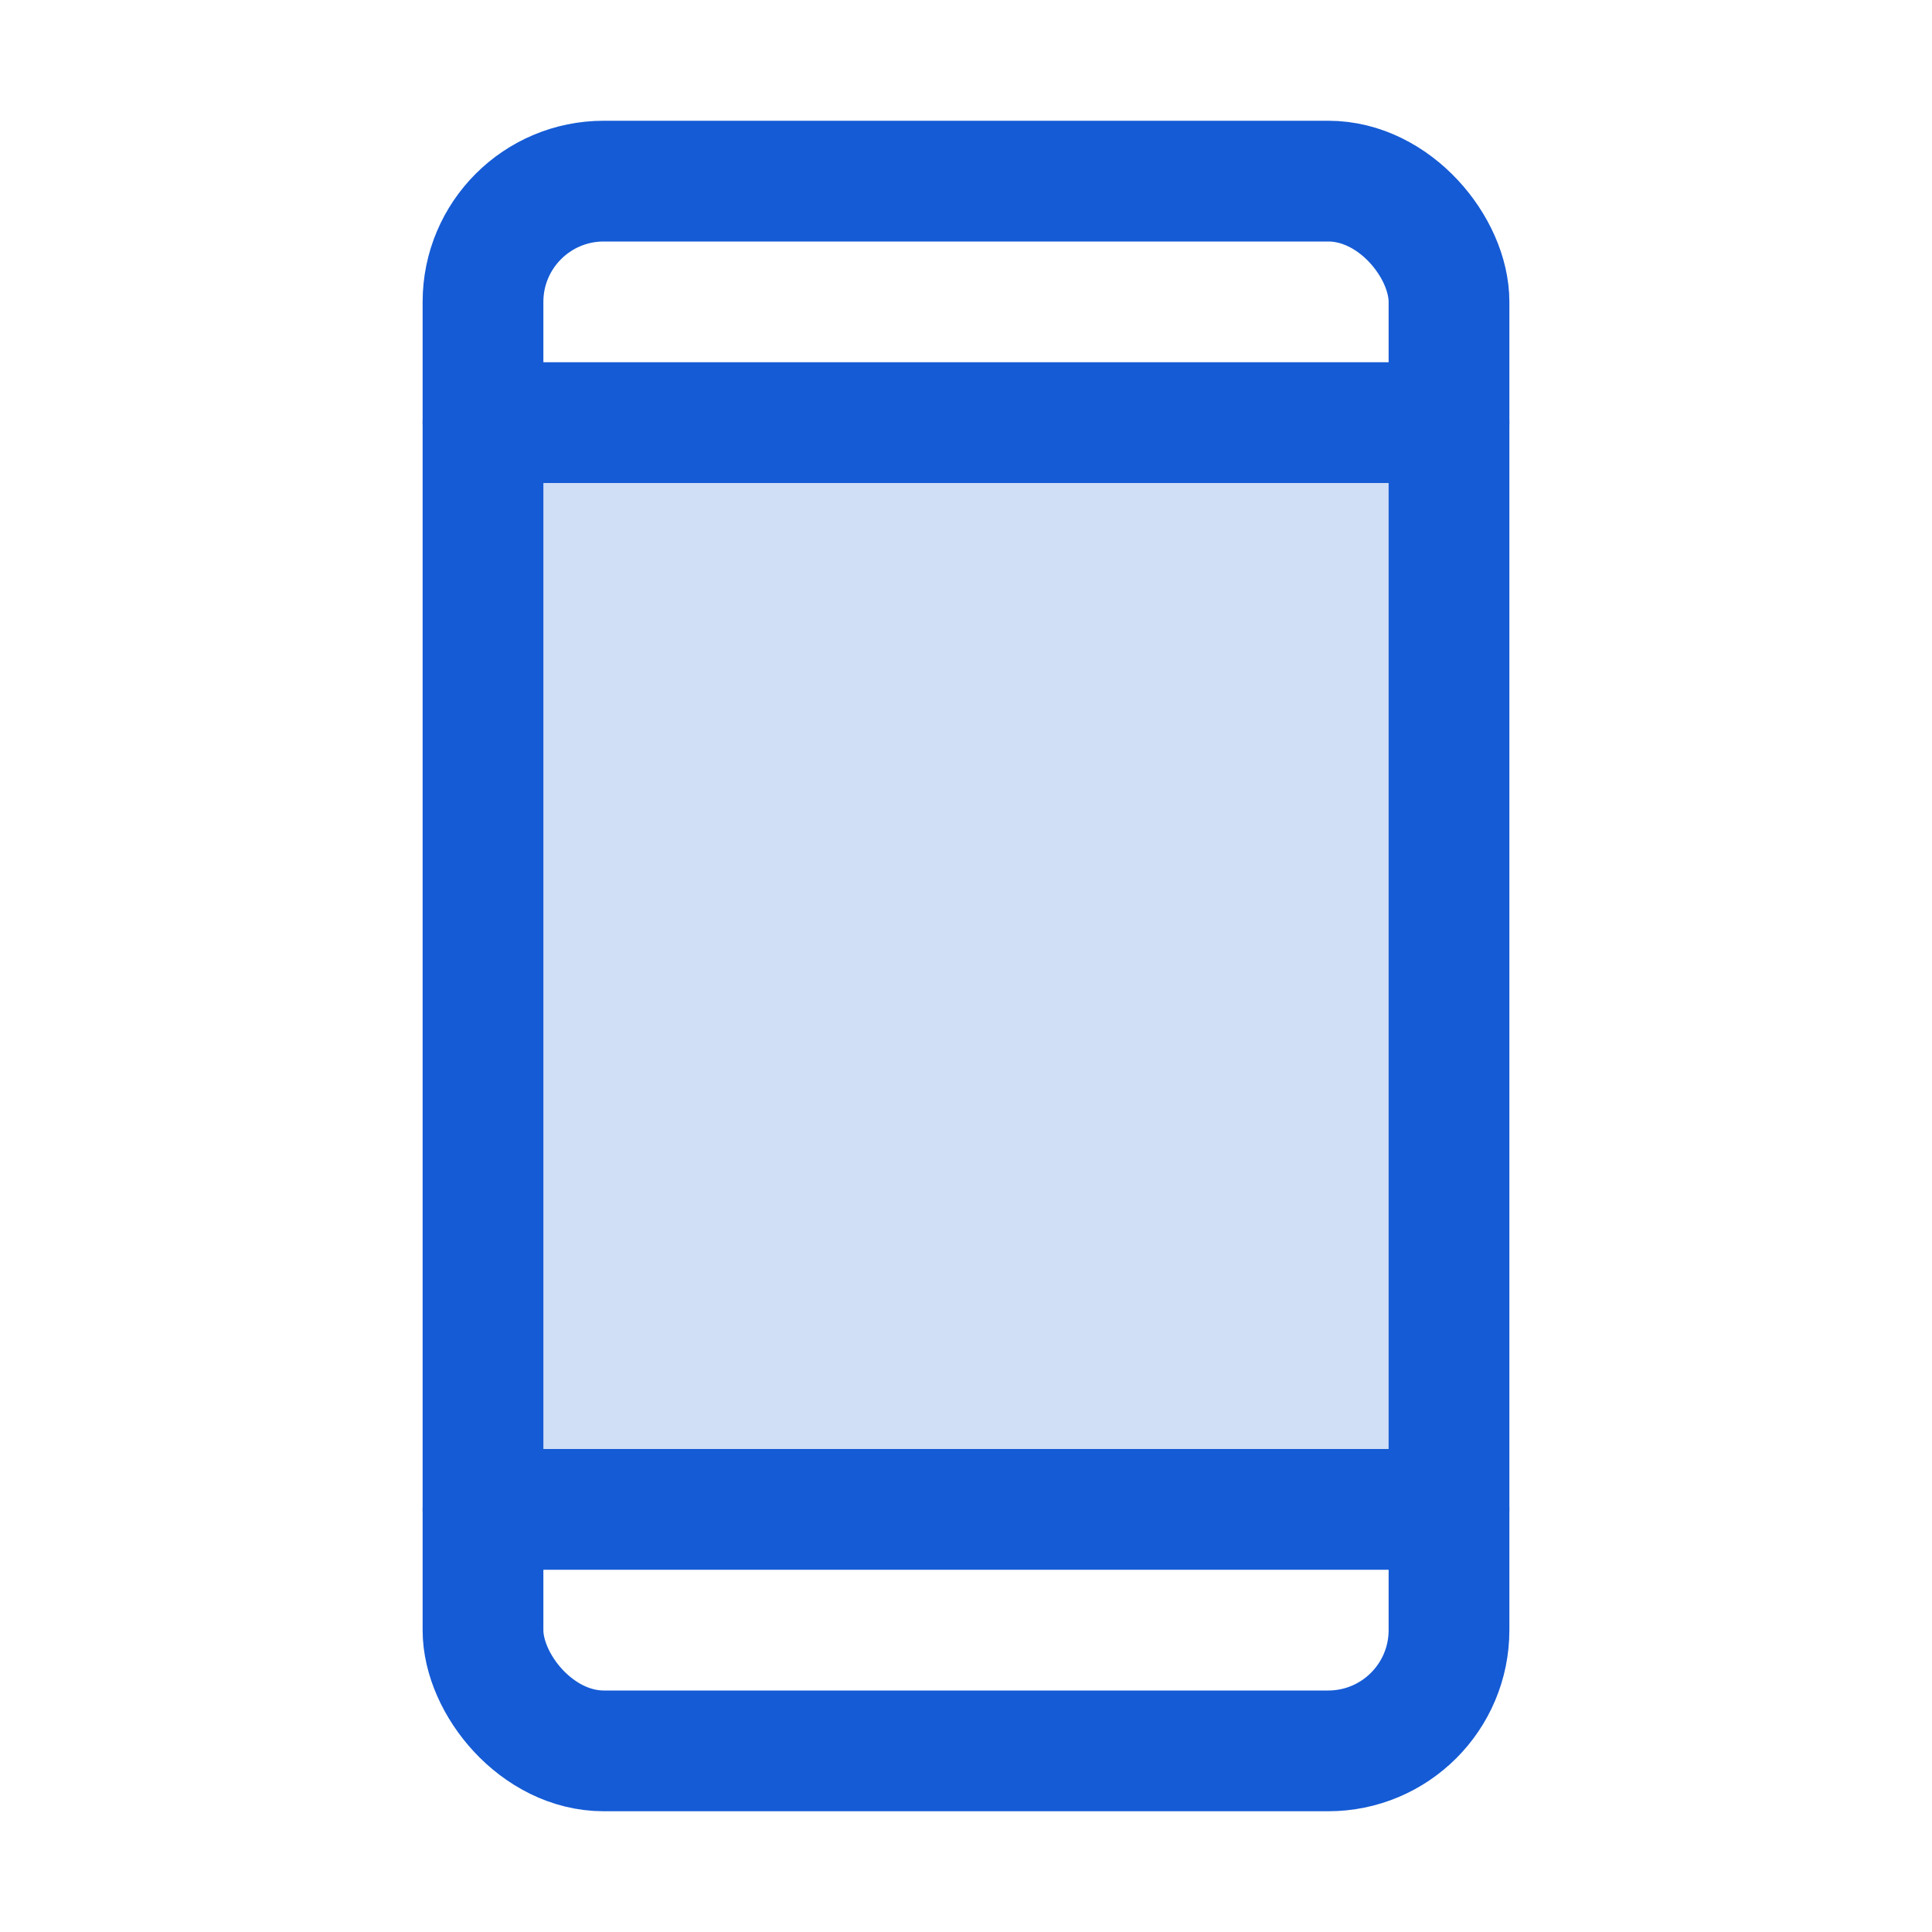
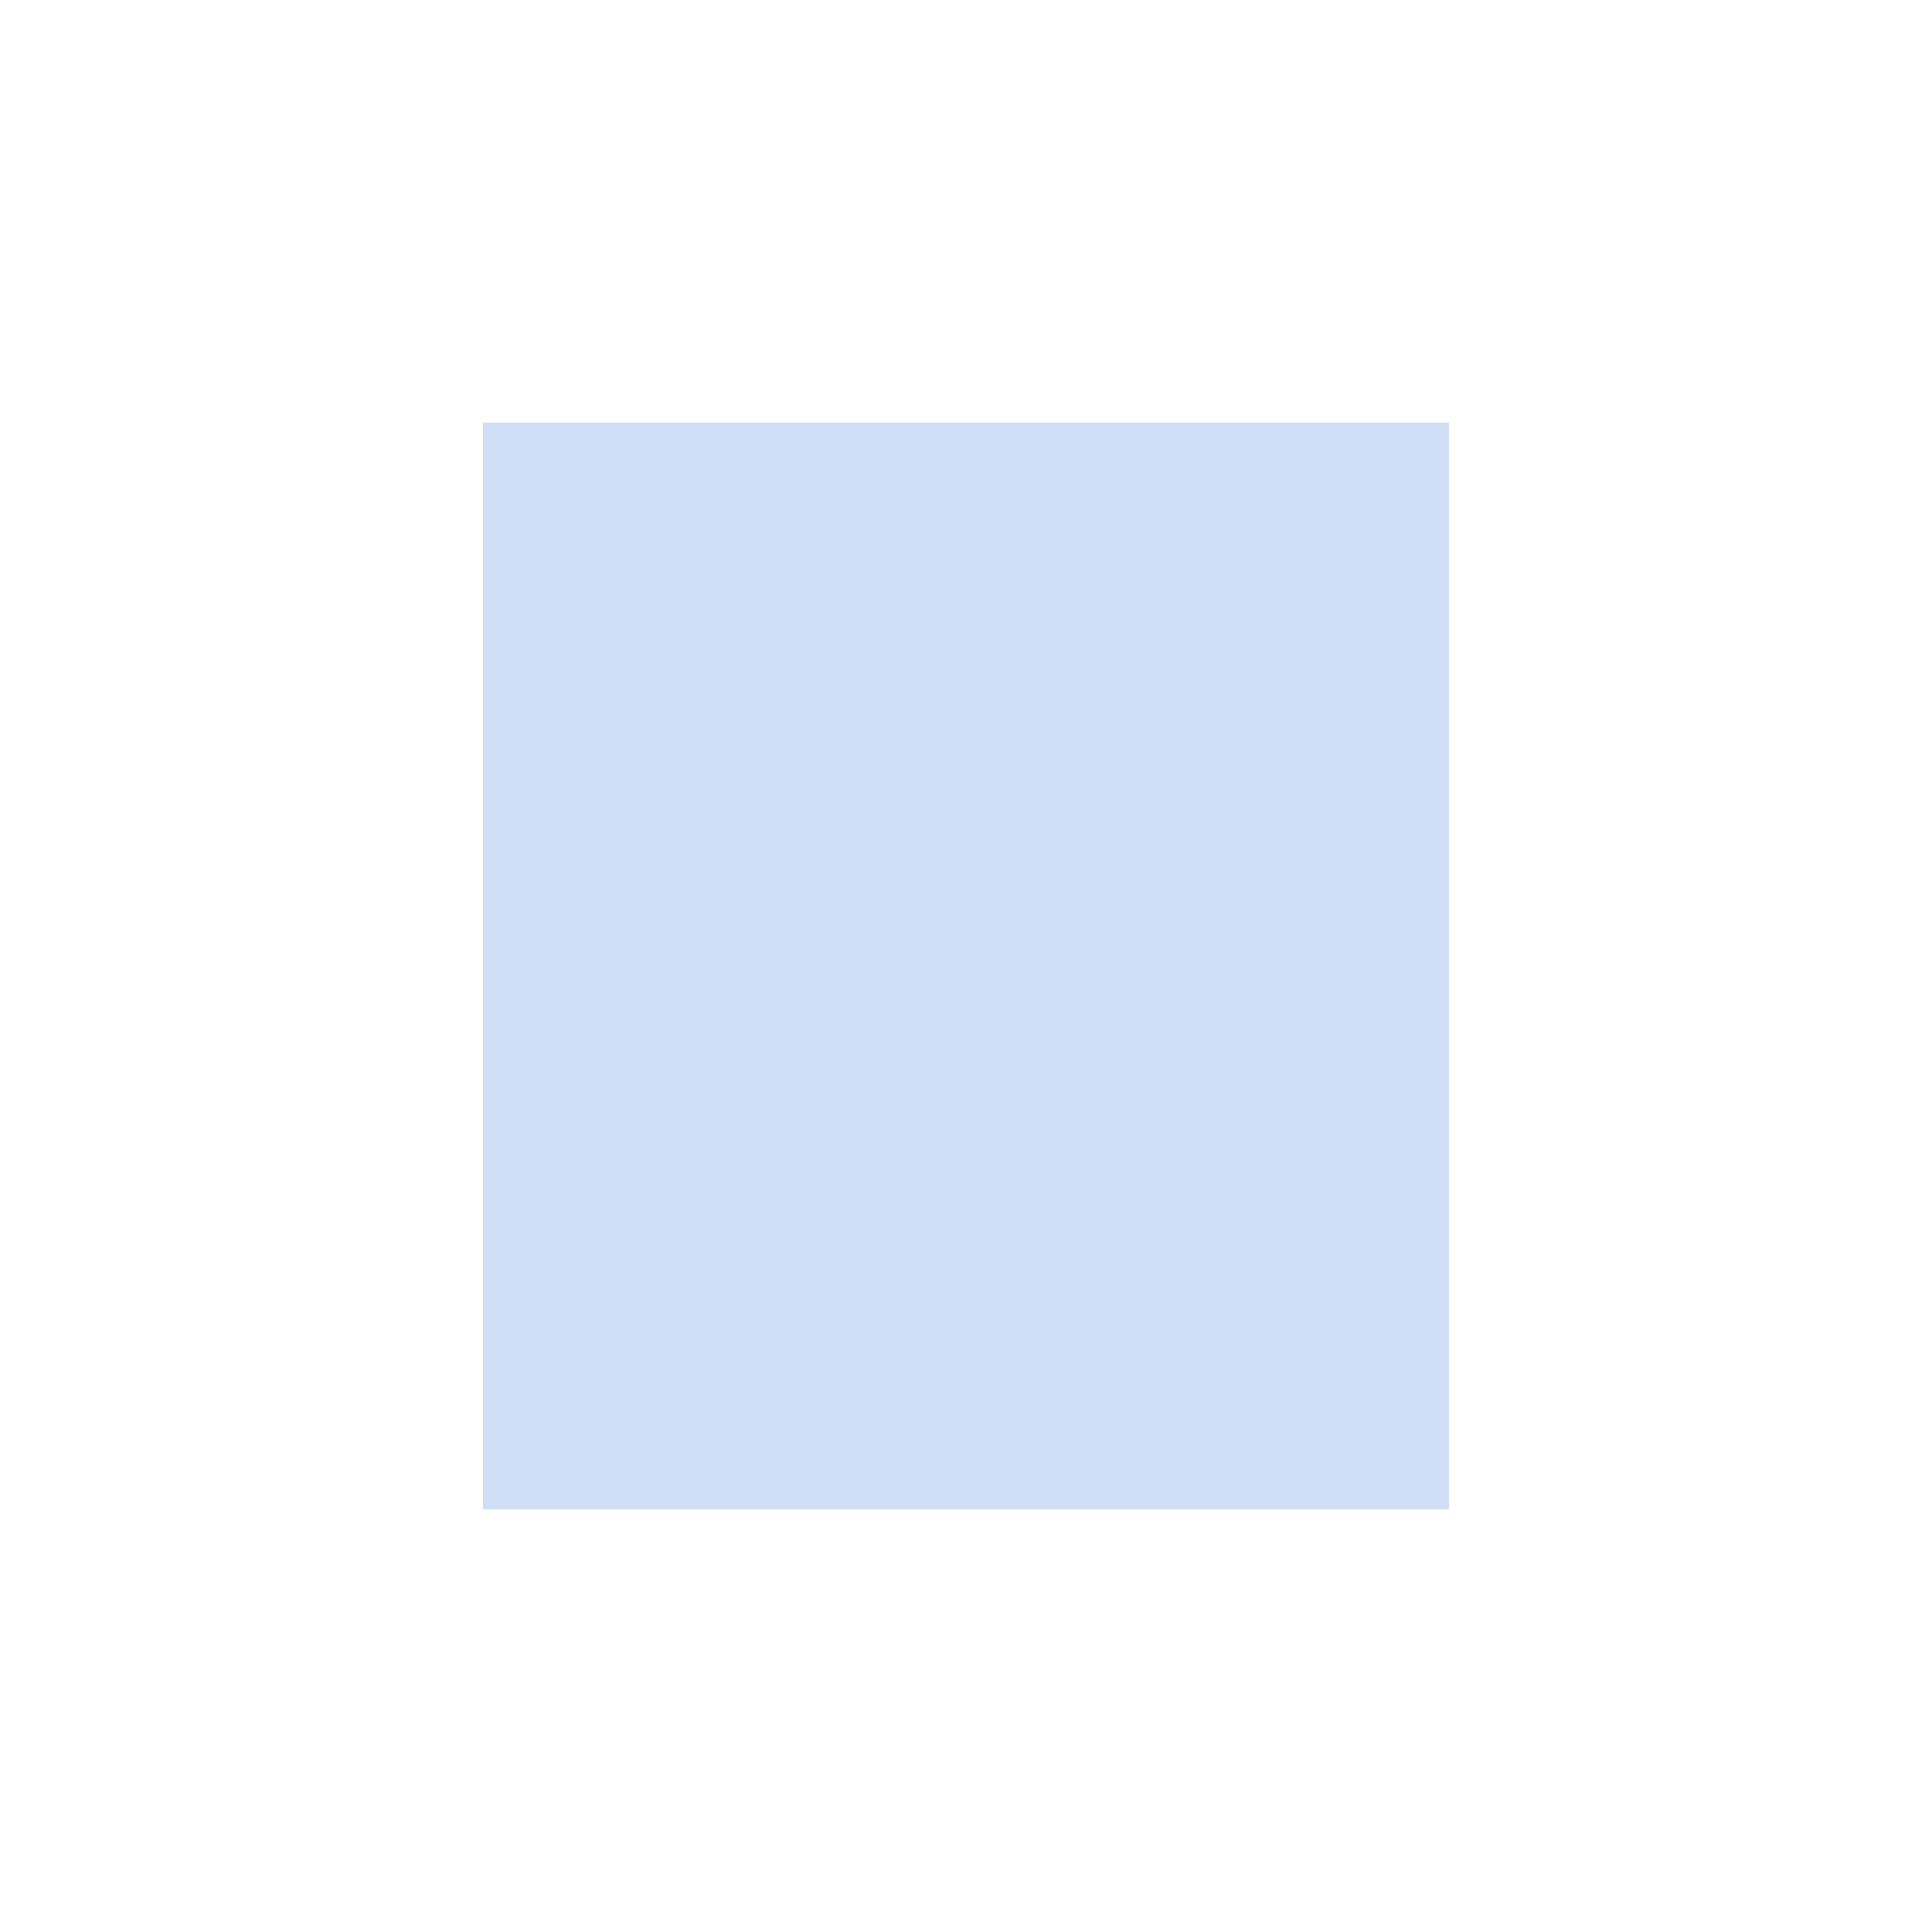
<svg xmlns="http://www.w3.org/2000/svg" width="192" height="192" fill="#155bd5" viewBox="0 0 256 256">
-   <rect width="256" height="256" fill="none" />
  <rect x="64" y="56" width="128" height="144" opacity="0.2" />
-   <rect x="64" y="24" width="128" height="208" rx="16" fill="none" stroke="#155bd5" stroke-linecap="round" stroke-linejoin="round" stroke-width="16" />
-   <line x1="64" y1="56" x2="192" y2="56" fill="none" stroke="#155bd5" stroke-linecap="round" stroke-linejoin="round" stroke-width="16" />
-   <line x1="64" y1="200" x2="192" y2="200" fill="none" stroke="#155bd5" stroke-linecap="round" stroke-linejoin="round" stroke-width="16" />
</svg>